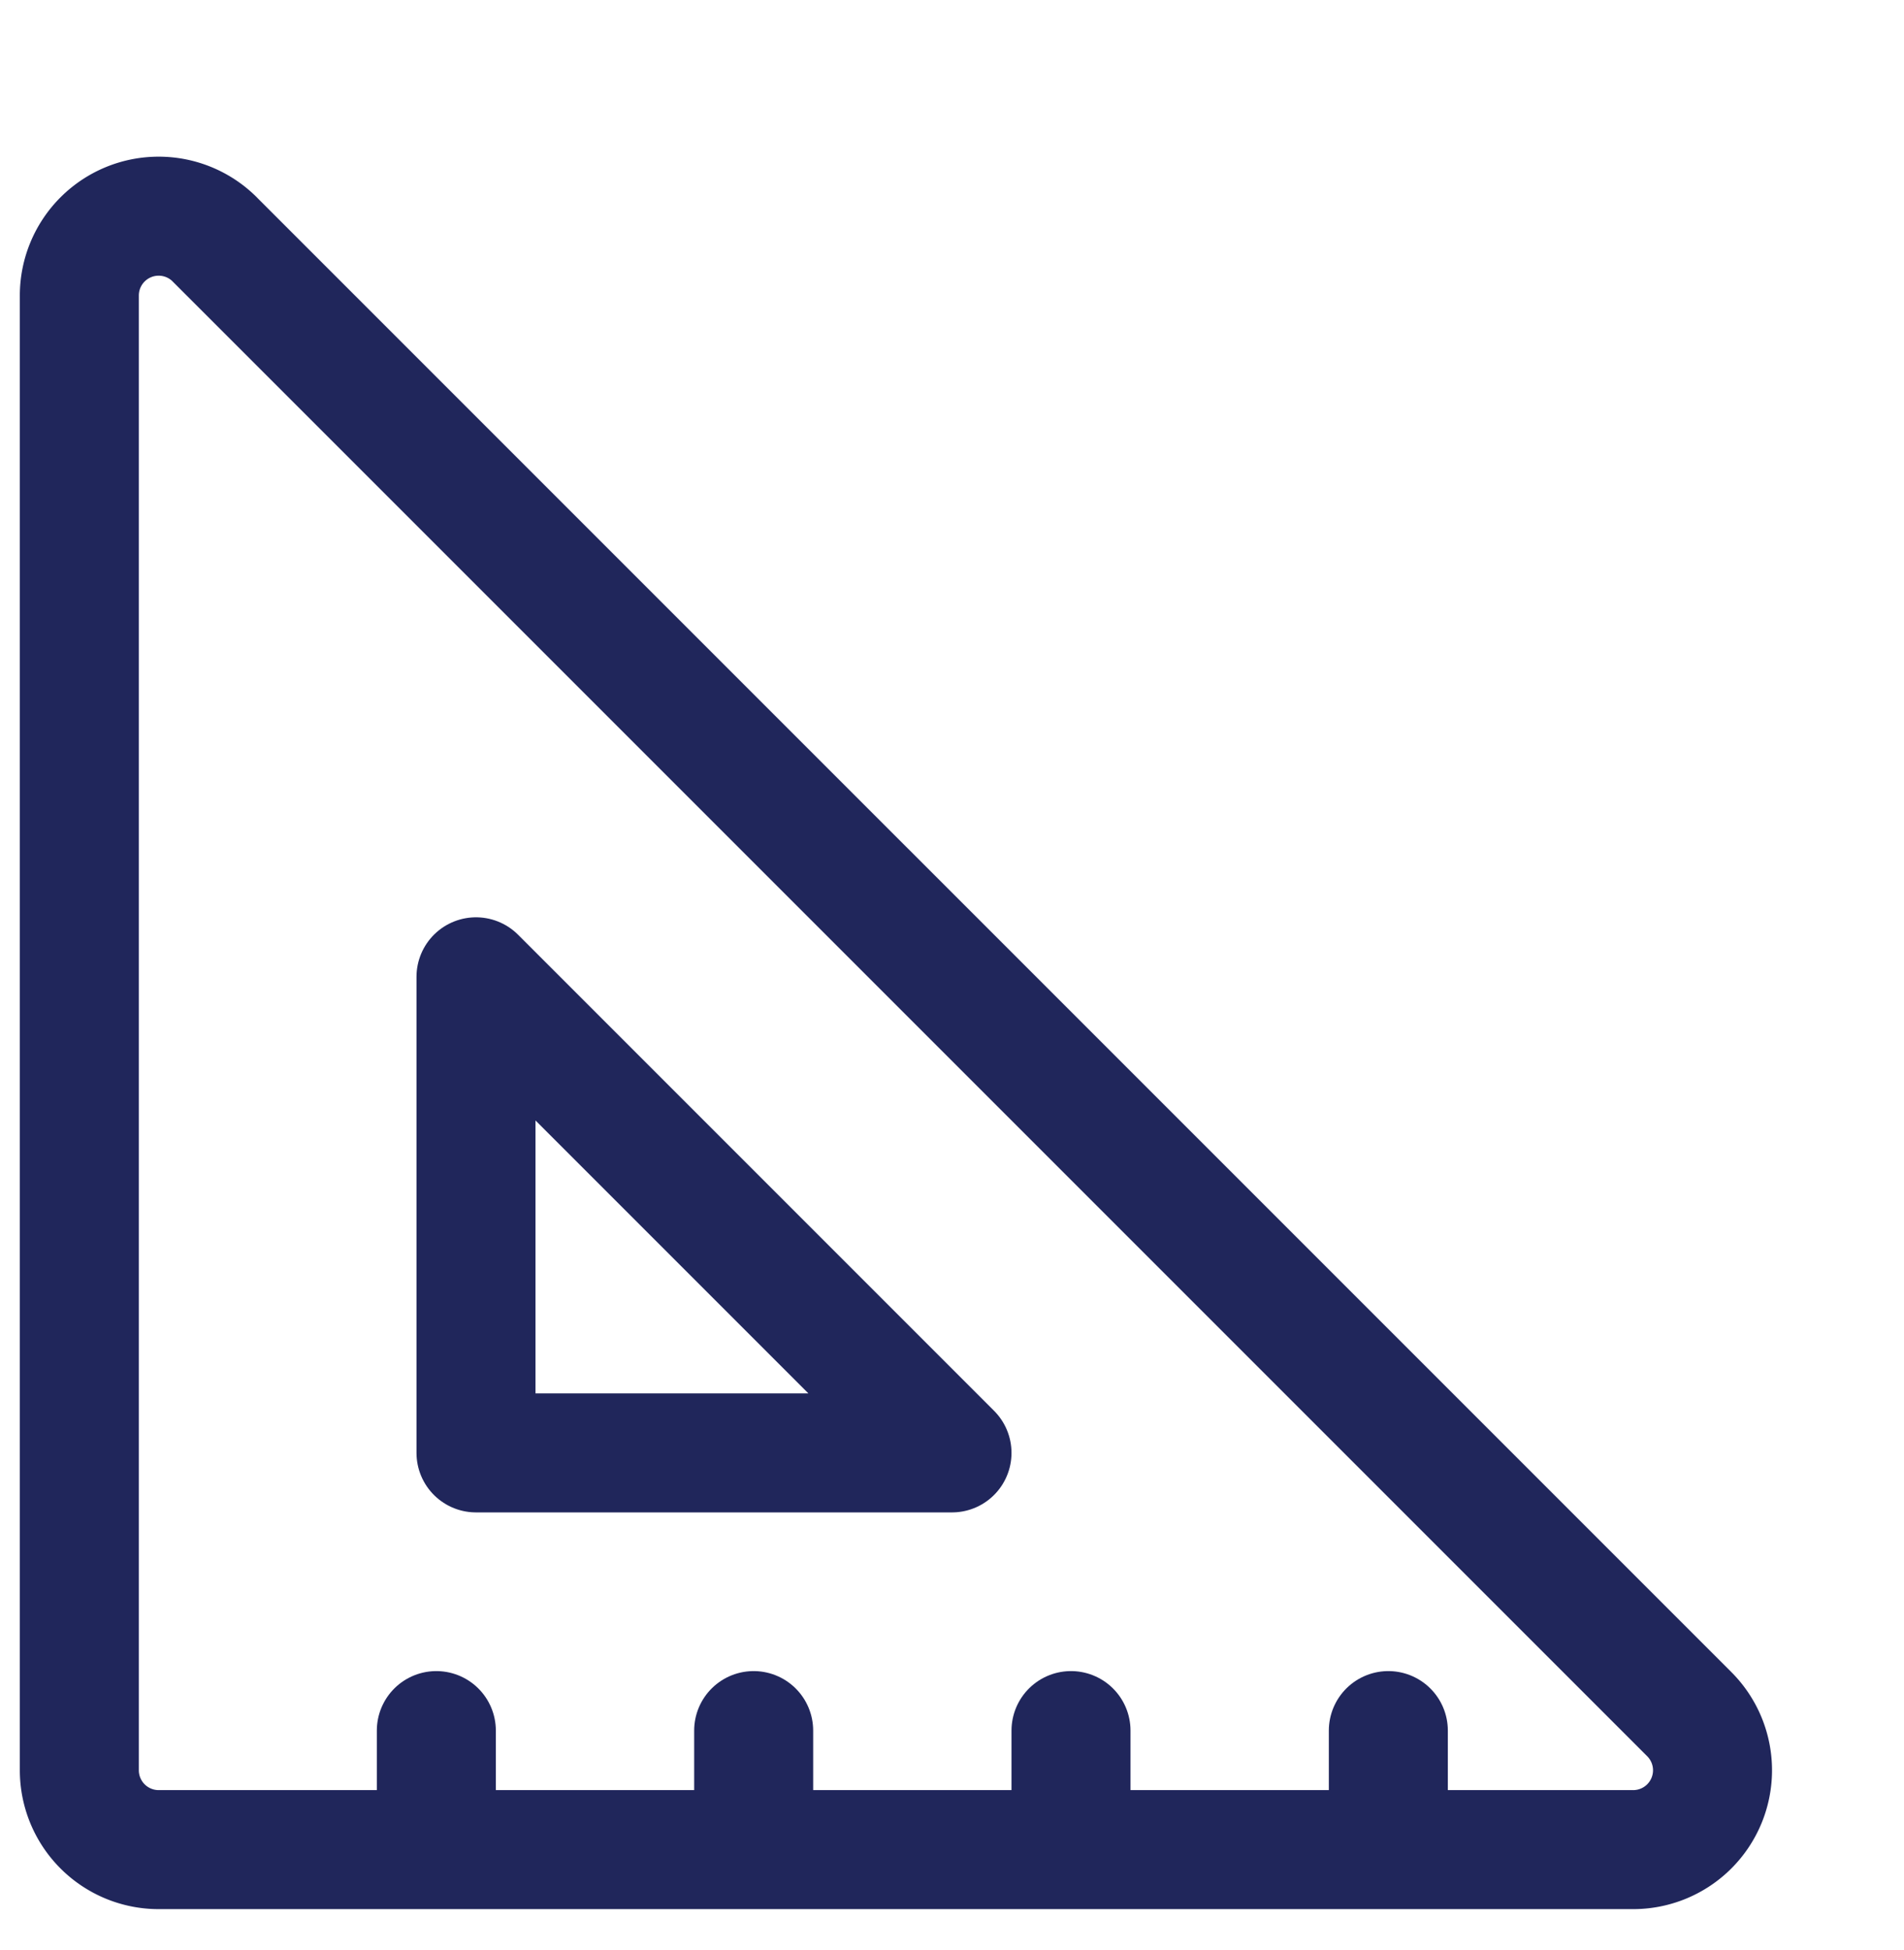
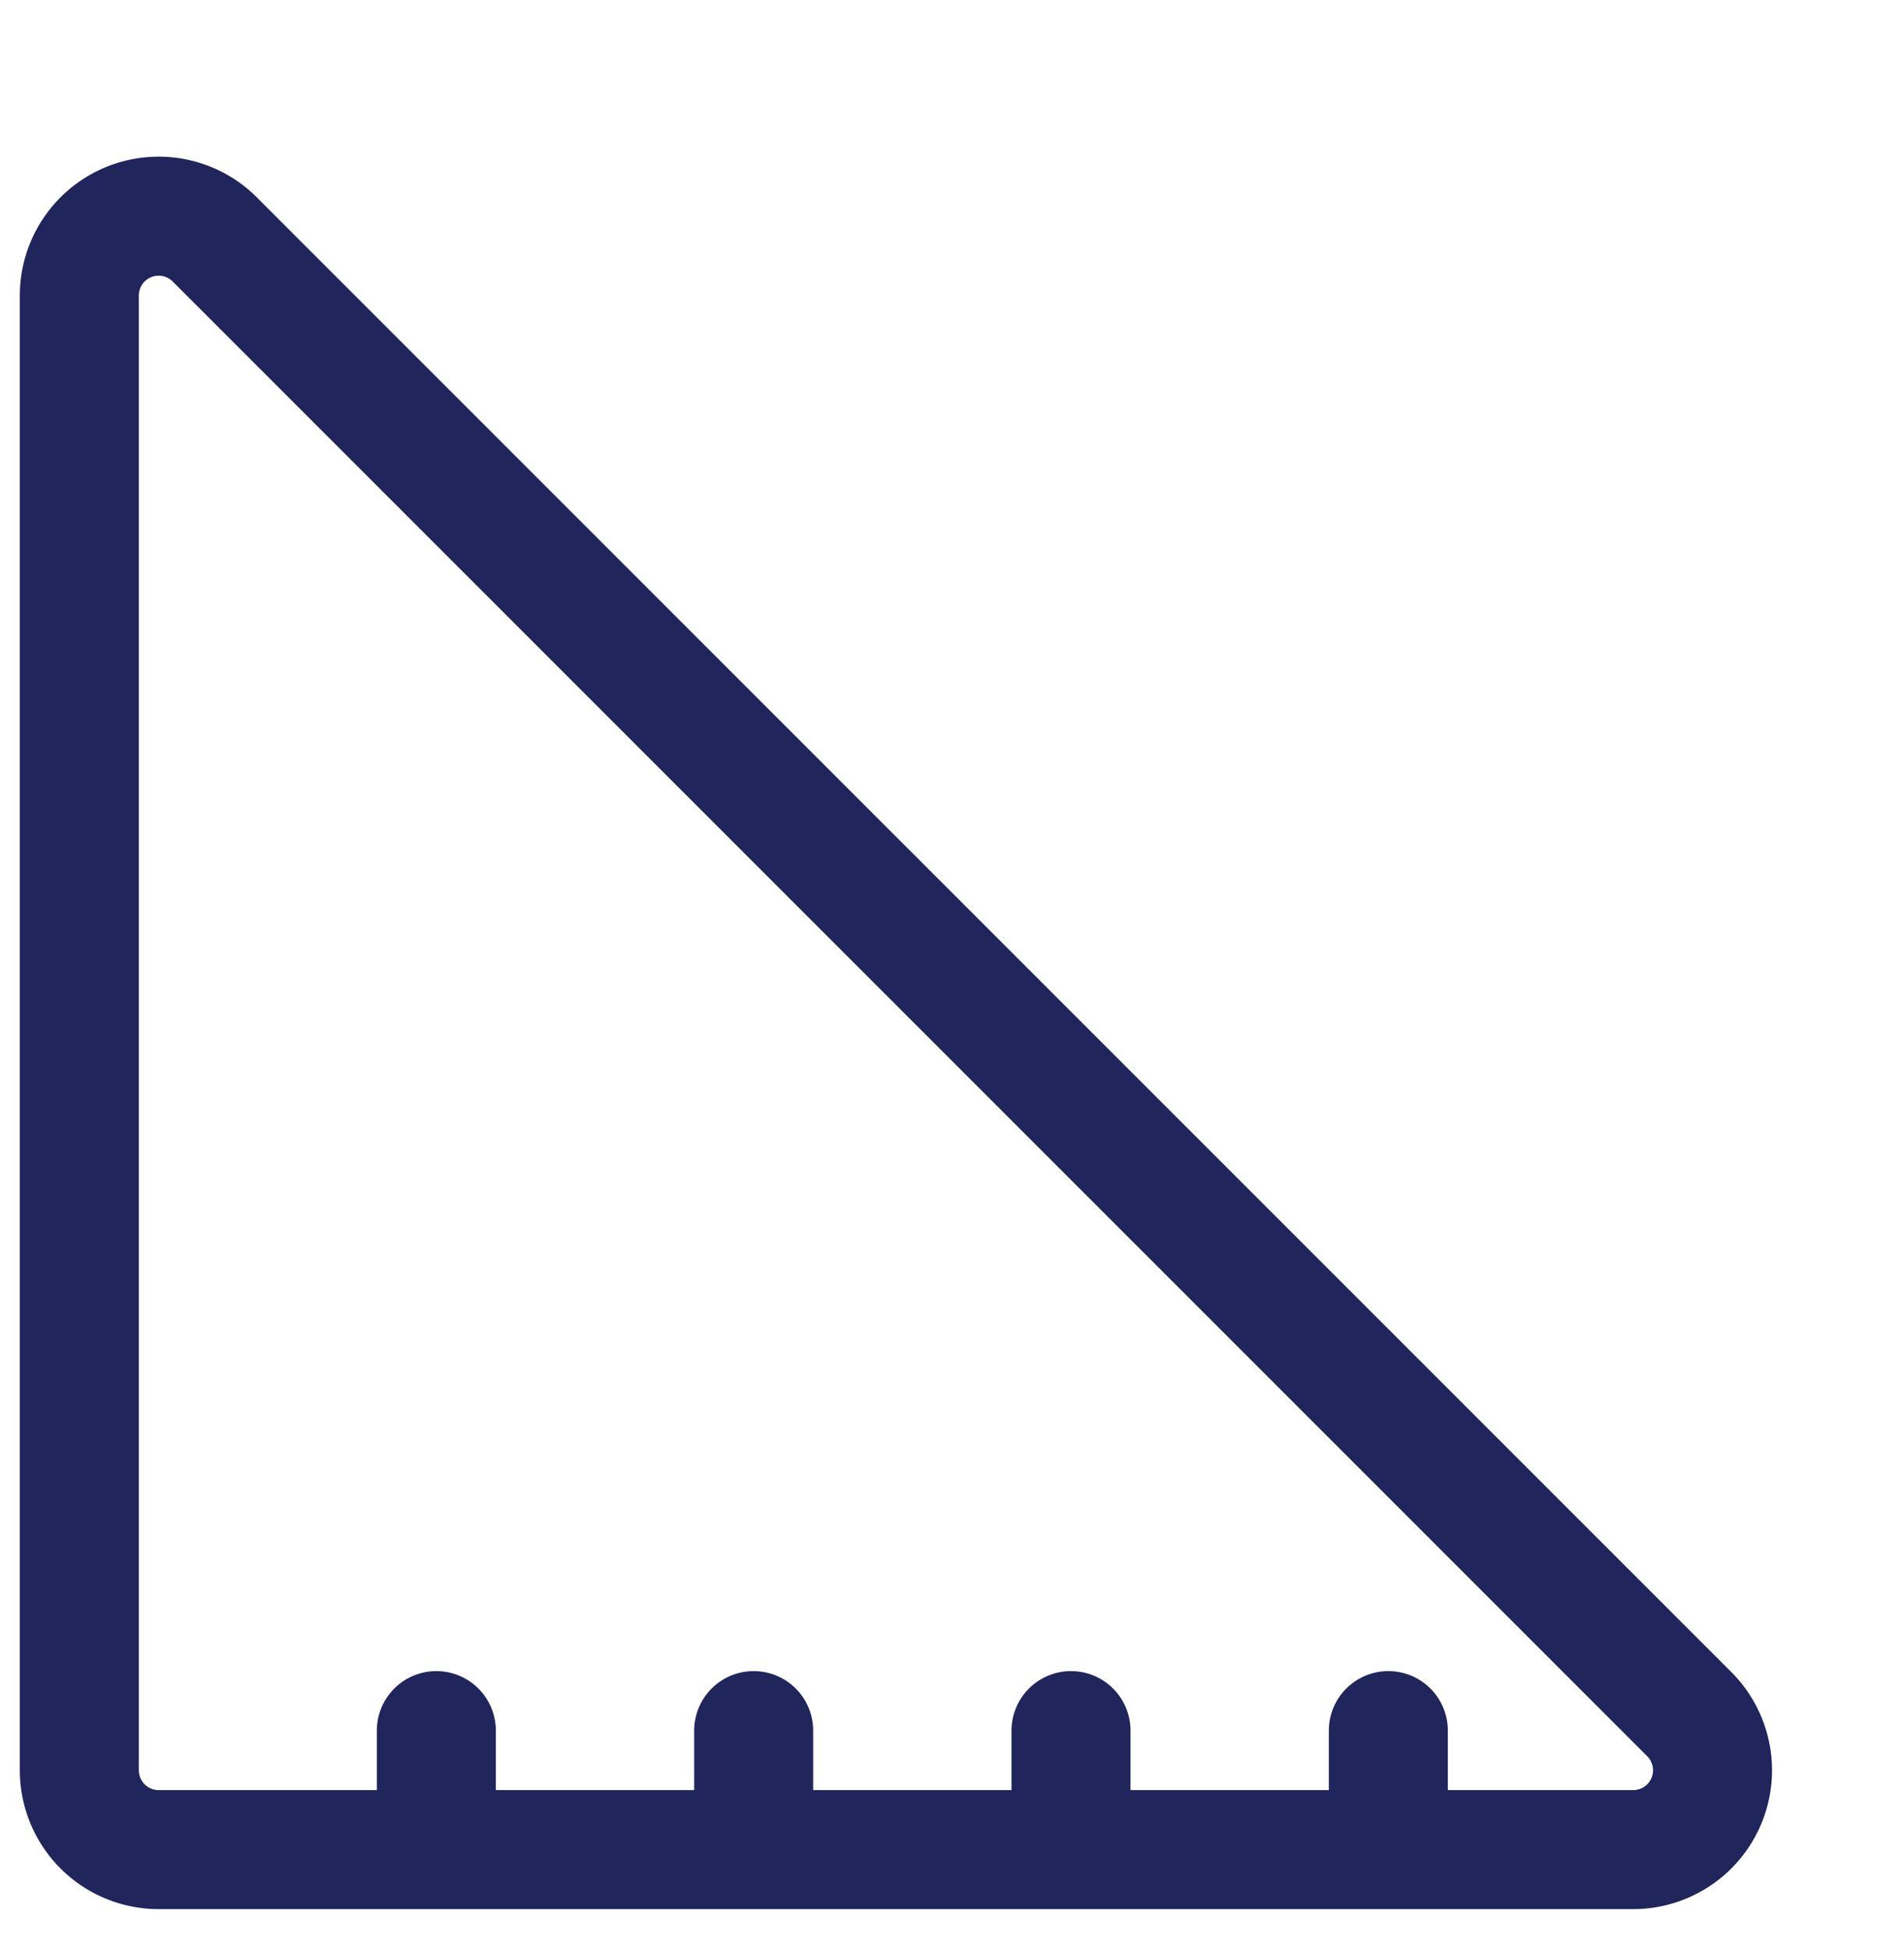
<svg xmlns="http://www.w3.org/2000/svg" width="42" height="43" viewBox="0 0 42 43">
  <g stroke="#20265B" stroke-width="2.625" fill="none" fill-rule="evenodd" stroke-linejoin="round">
    <path d="m4.737 5.281 32.526 32.525a1.75 1.75 0 0 1-1.238 2.988H3.5a1.75 1.75 0 0 1-1.75-1.75V6.519A1.75 1.75 0 0 1 4.737 5.28z" />
-     <path d="m10.5 21.544 10.5 10.5H10.5z" />
    <path stroke-linecap="round" d="M9.625 38.169v1.75M16.625 38.169v1.75M23.625 38.169v1.75M30.625 38.169v1.75" />
  </g>
</svg>